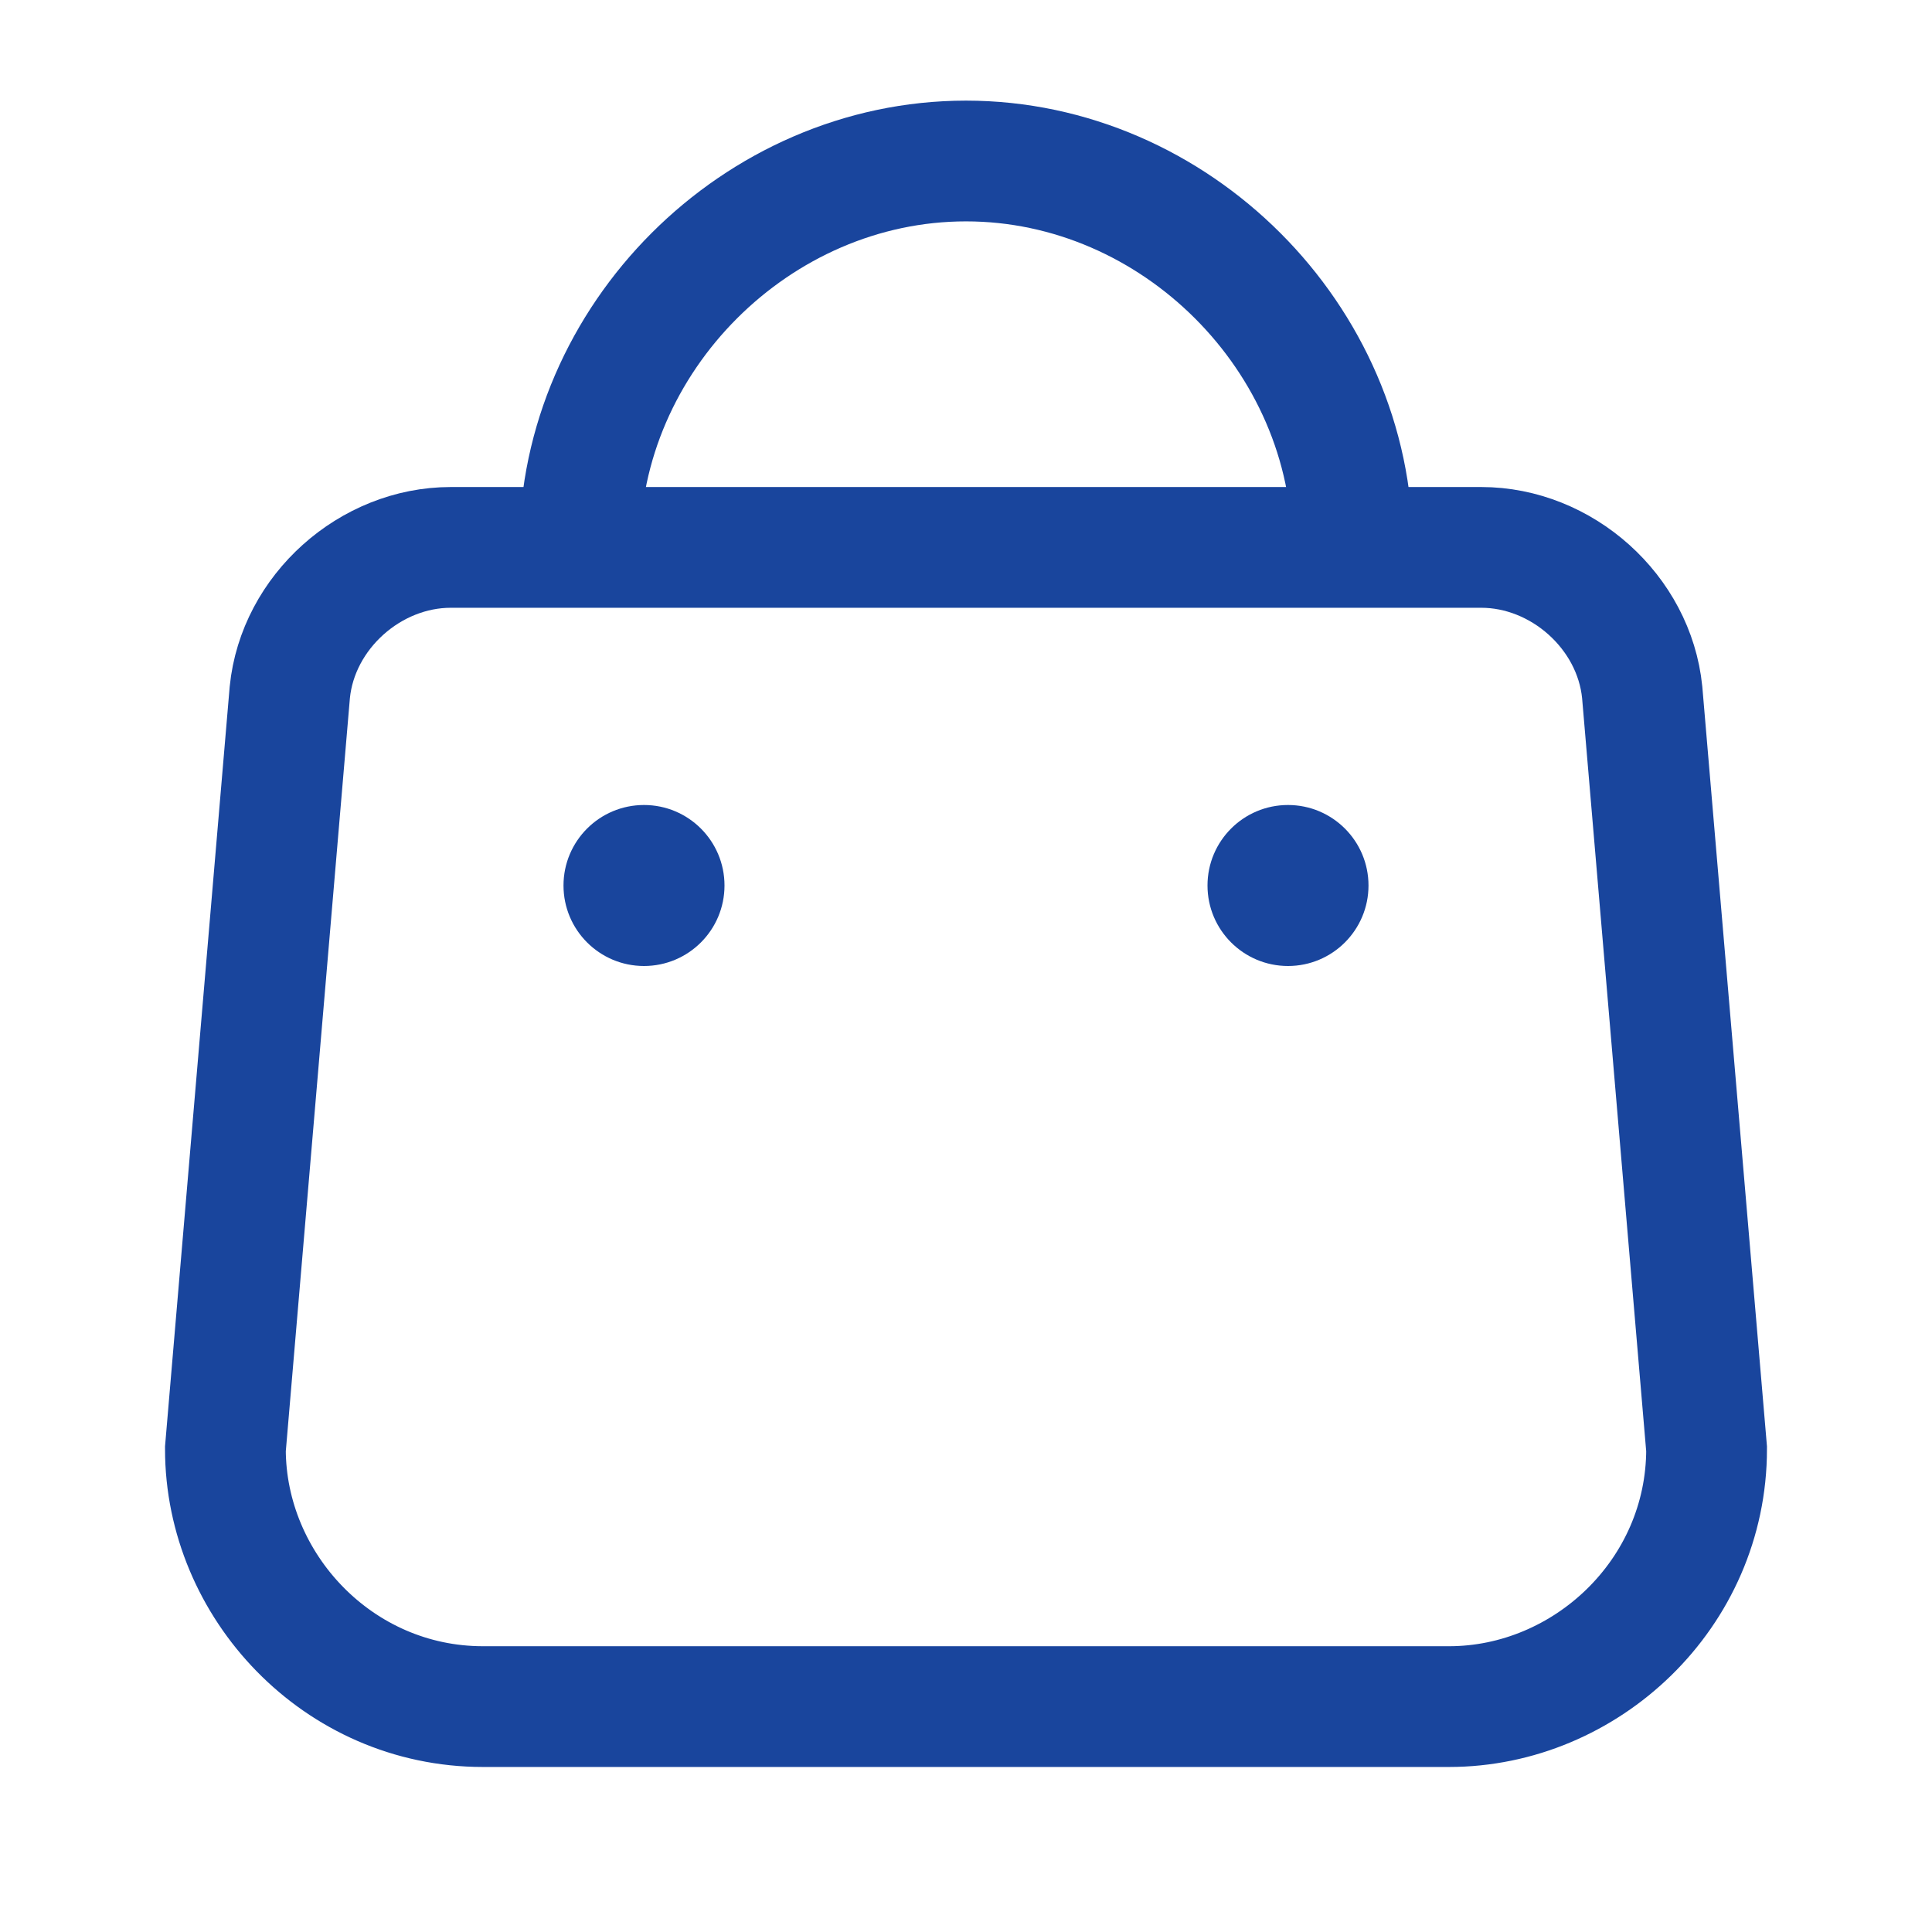
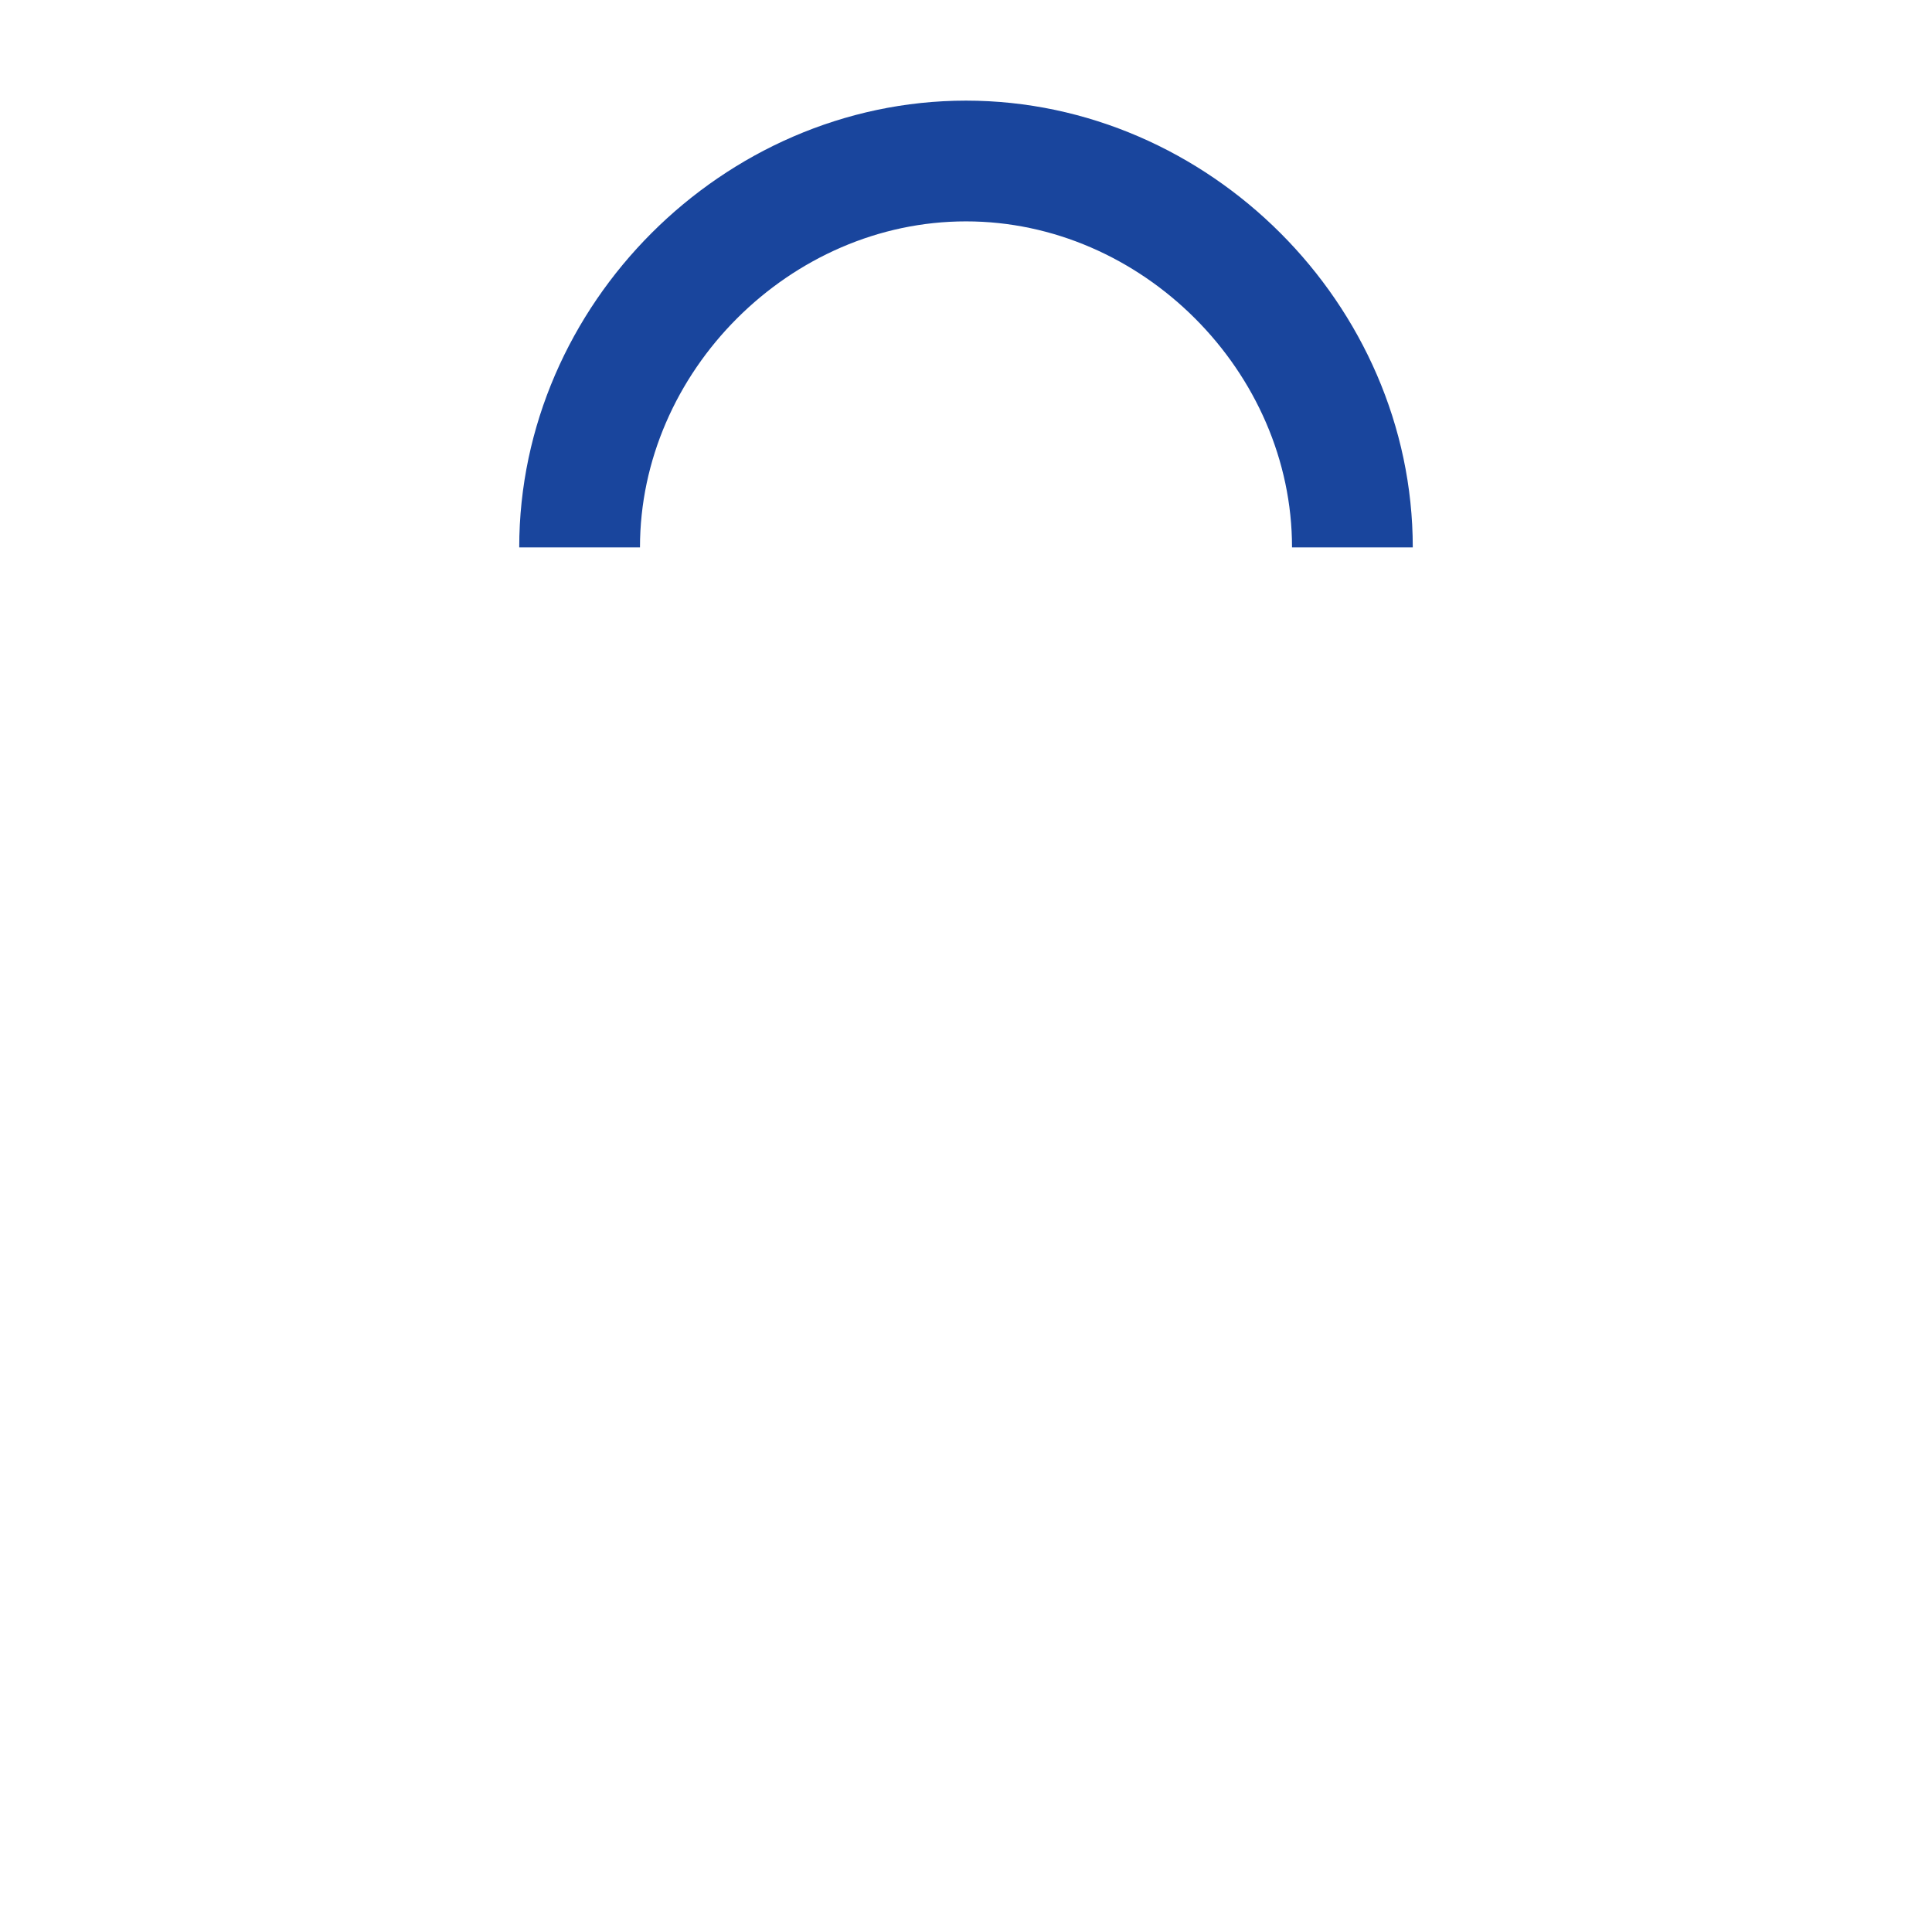
<svg xmlns="http://www.w3.org/2000/svg" version="1.1" id="Layer_1" x="0px" y="0px" viewBox="0 0 24 24" style="enable-background:new 0 0 24 24;" xml:space="preserve">
  <style type="text/css">
	.st0{fill:none;stroke:#19459D;stroke-width:1.5;}
	.st1{fill:#19459D;}
</style>
  <path class="st0" d="M16.8,6.8C16.8,4.2,14.6,2,12,2S7.2,4.2,7.2,6.8" />
-   <path class="st0" d="M5.6,6.8h12.8c1,0,1.9,0.8,2,1.8l0.8,9.4c0,1.8-1.5,3.2-3.2,3.2H6c-1.8,0-3.2-1.5-3.2-3.2l0.8-9.4  C3.7,7.6,4.6,6.8,5.6,6.8z" />
-   <circle class="st1" cx="8" cy="11" r="1" />
-   <circle class="st1" cx="16" cy="11" r="1" />
</svg>